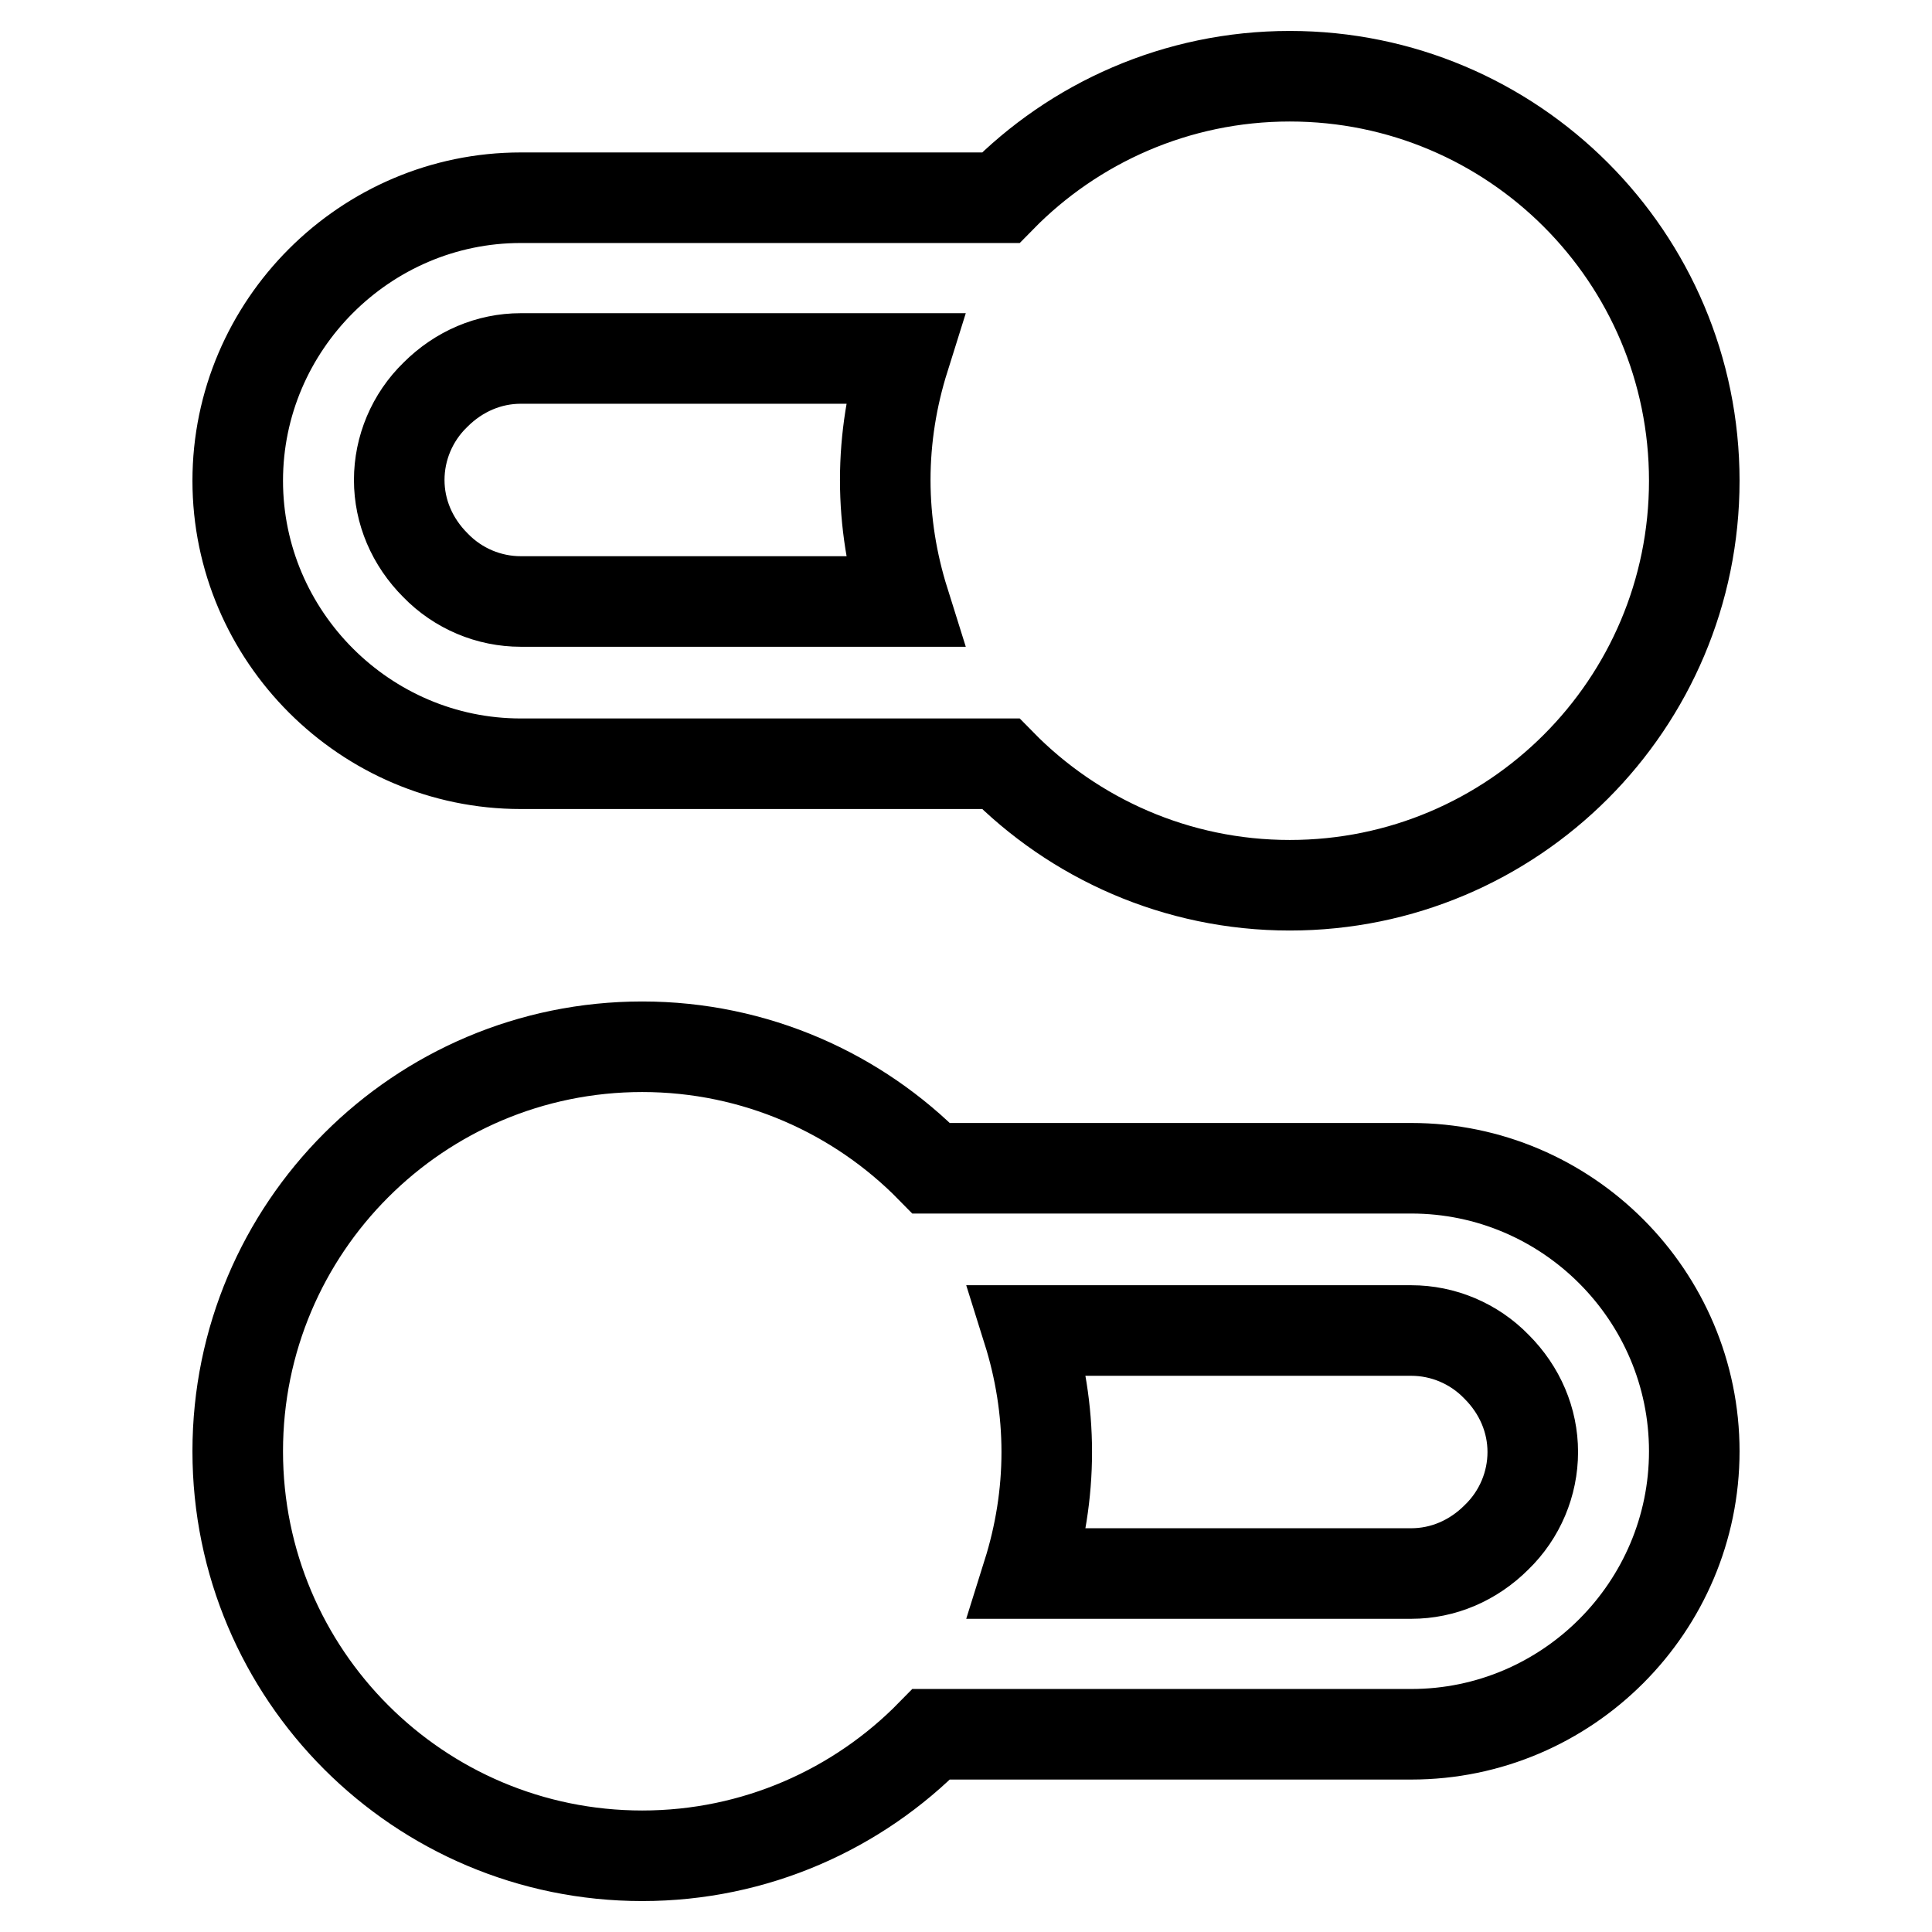
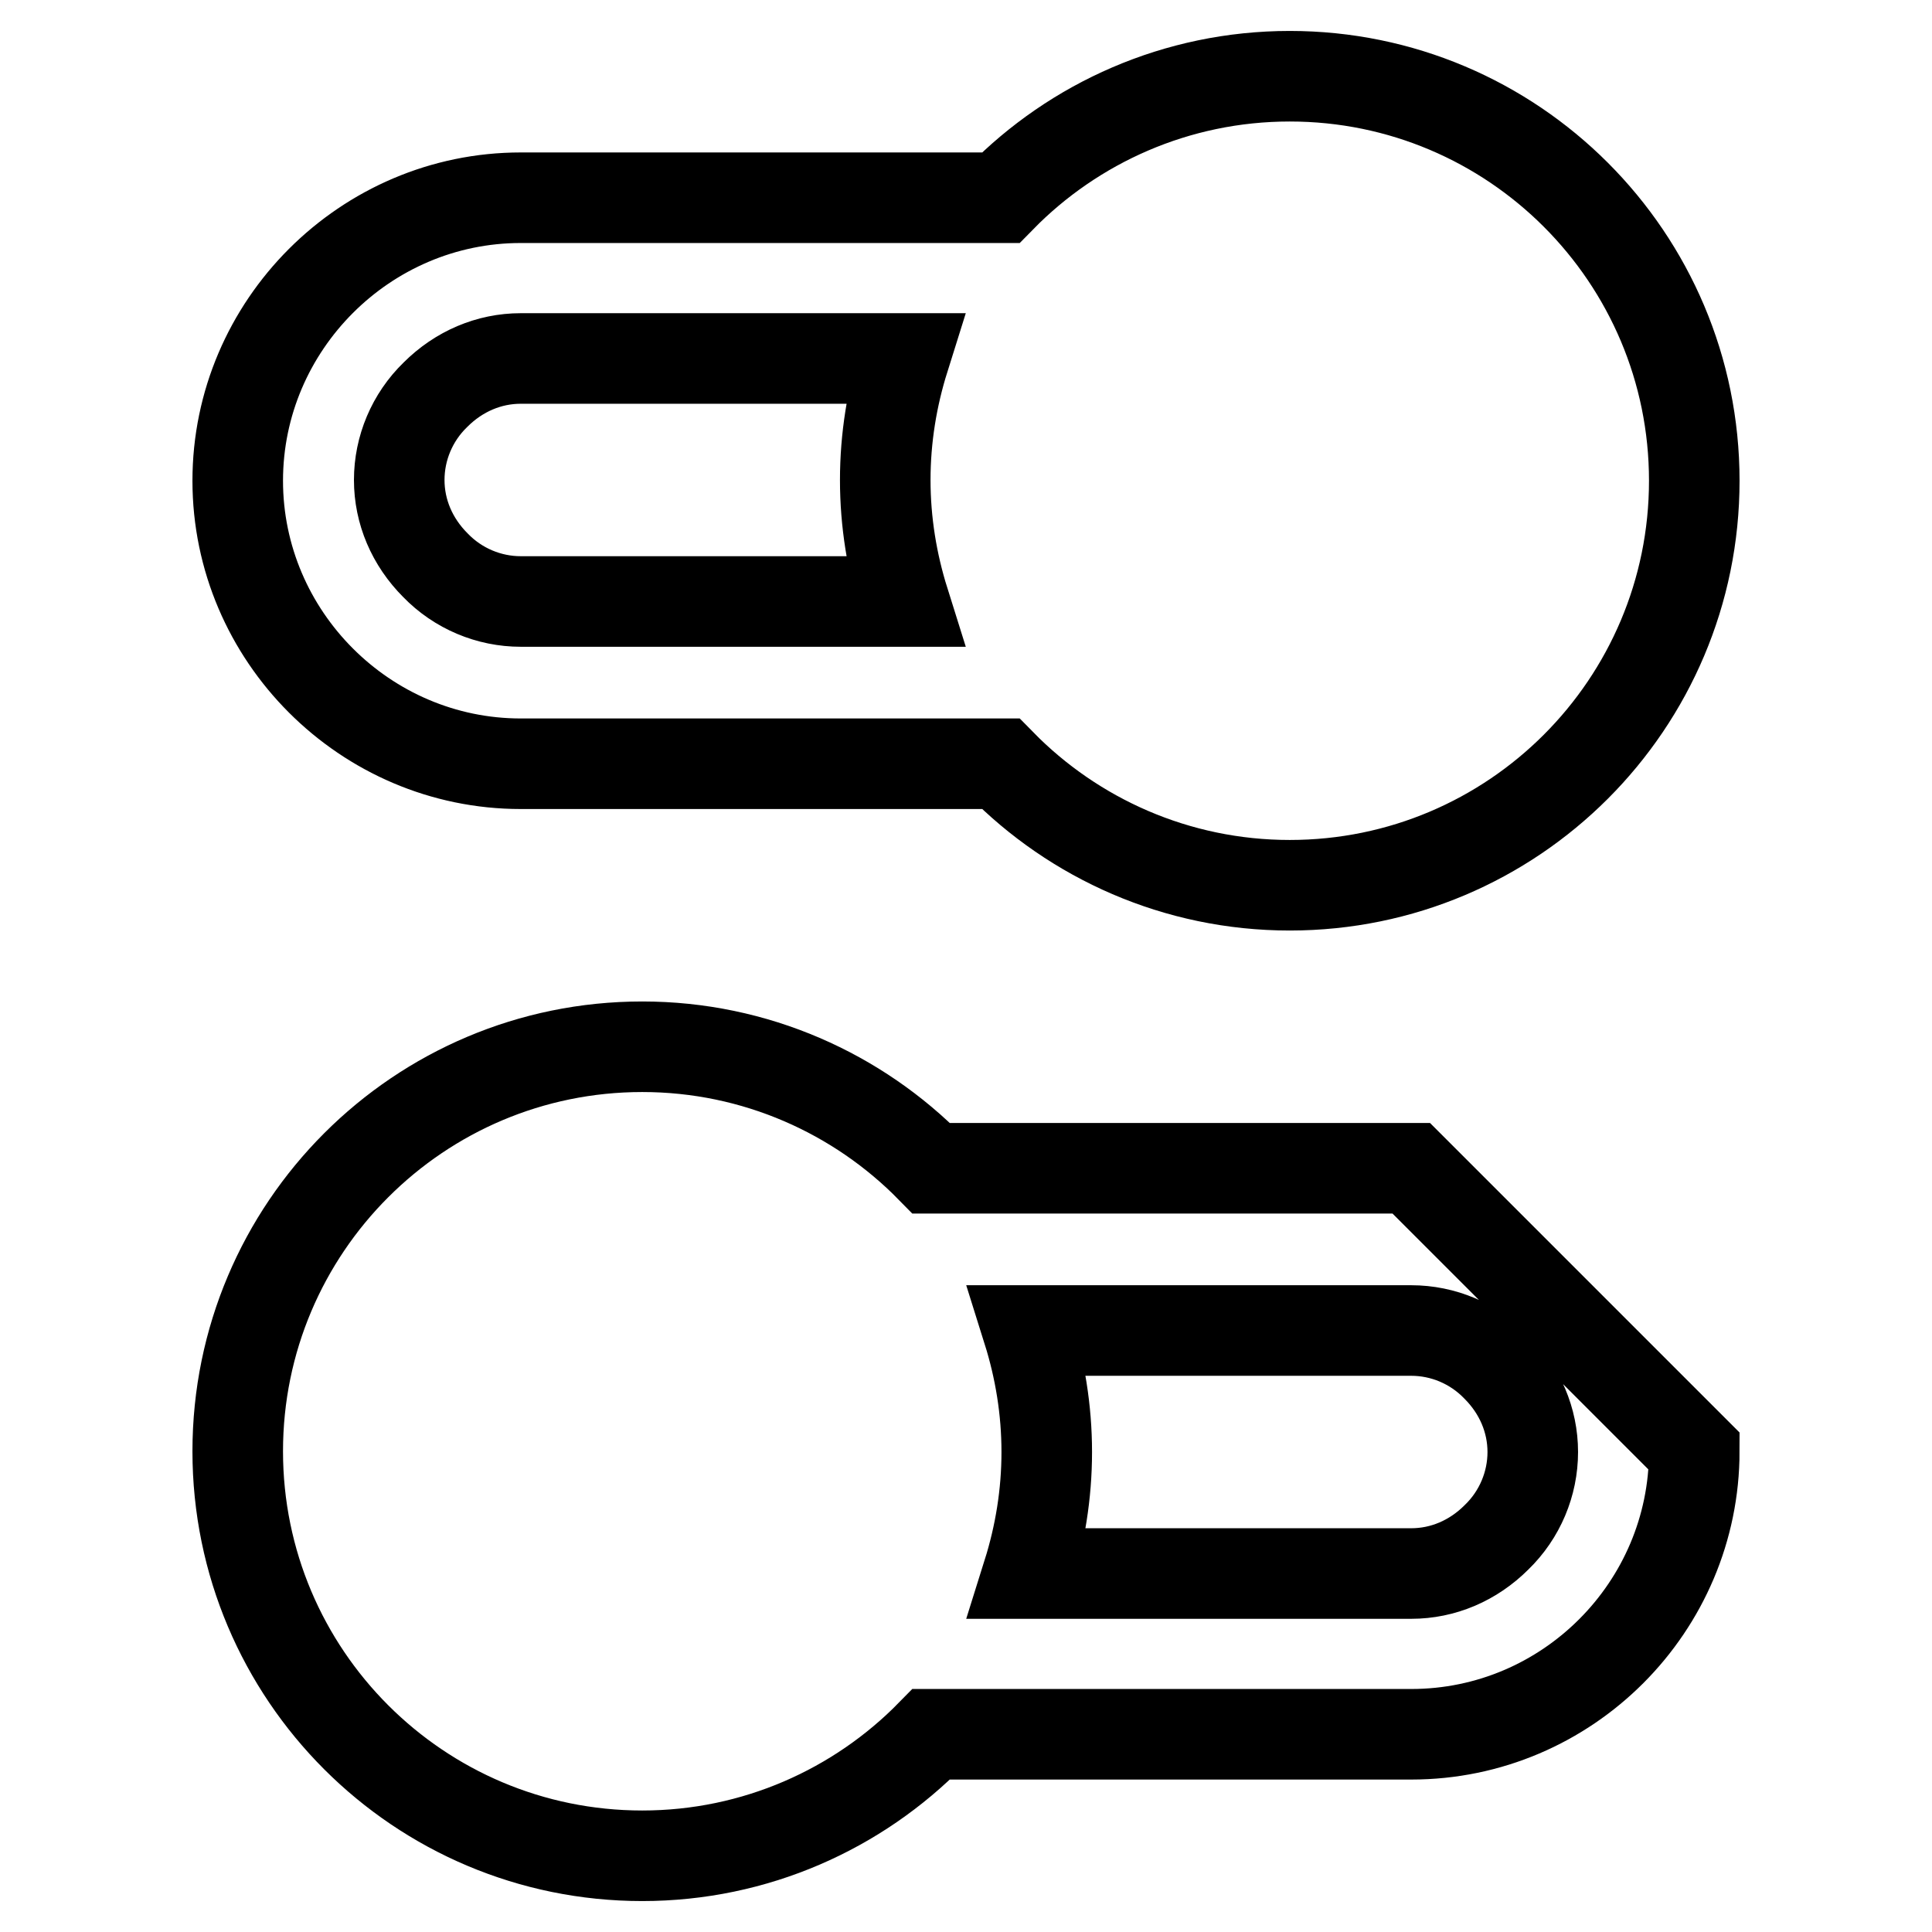
<svg xmlns="http://www.w3.org/2000/svg" version="1.1" x="0px" y="0px" viewBox="0 0 256 256" enable-background="new 0 0 256 256" xml:space="preserve">
  <g>
-     <path stroke-width="12" fill-opacity="0" stroke="#000000" d="M69,101.2h63.6c9.7,9.9,23.3,16.1,38.3,16.1c29.6,0,53.6-24,53.6-53.6c0-29.6-24-53.6-53.6-53.6 c-15,0-28.6,6.2-38.3,16.1H69c-20.6,0-37.5,16.9-37.5,37.5S48.4,101.2,69,101.2z M57.7,52.3c3.1-3.1,7.1-4.8,11.3-4.8h50.8 c-1.6,5.1-2.5,10.5-2.5,16.1c0,5.6,0.9,11,2.5,16.1H69c-4.2,0-8.3-1.7-11.3-4.8c-3.1-3.1-4.8-7.1-4.8-11.3 C52.9,59.4,54.6,55.3,57.7,52.3z M187,154.8h-63.6c-9.7-9.9-23.3-16.1-38.3-16.1c-29.6,0-53.6,24-53.6,53.6 c0,29.6,24,53.6,53.6,53.6c15,0,28.6-6.2,38.3-16.1H187c20.7,0,37.5-16.9,37.5-37.5C224.5,171.7,207.7,154.8,187,154.8z  M198.3,203.7c-3.1,3.1-7.1,4.8-11.3,4.8h-50.8c1.6-5.1,2.5-10.5,2.5-16.1c0-5.6-0.9-11-2.5-16.1H187c4.2,0,8.3,1.7,11.3,4.8 c3.1,3.1,4.8,7.1,4.8,11.3C203.1,196.6,201.4,200.7,198.3,203.7z" />
+     <path stroke-width="12" fill-opacity="0" stroke="#000000" d="M69,101.2h63.6c9.7,9.9,23.3,16.1,38.3,16.1c29.6,0,53.6-24,53.6-53.6c0-29.6-24-53.6-53.6-53.6 c-15,0-28.6,6.2-38.3,16.1H69c-20.6,0-37.5,16.9-37.5,37.5S48.4,101.2,69,101.2z M57.7,52.3c3.1-3.1,7.1-4.8,11.3-4.8h50.8 c-1.6,5.1-2.5,10.5-2.5,16.1c0,5.6,0.9,11,2.5,16.1H69c-4.2,0-8.3-1.7-11.3-4.8c-3.1-3.1-4.8-7.1-4.8-11.3 C52.9,59.4,54.6,55.3,57.7,52.3z M187,154.8h-63.6c-9.7-9.9-23.3-16.1-38.3-16.1c-29.6,0-53.6,24-53.6,53.6 c0,29.6,24,53.6,53.6,53.6c15,0,28.6-6.2,38.3-16.1H187c20.7,0,37.5-16.9,37.5-37.5z  M198.3,203.7c-3.1,3.1-7.1,4.8-11.3,4.8h-50.8c1.6-5.1,2.5-10.5,2.5-16.1c0-5.6-0.9-11-2.5-16.1H187c4.2,0,8.3,1.7,11.3,4.8 c3.1,3.1,4.8,7.1,4.8,11.3C203.1,196.6,201.4,200.7,198.3,203.7z" />
  </g>
</svg>